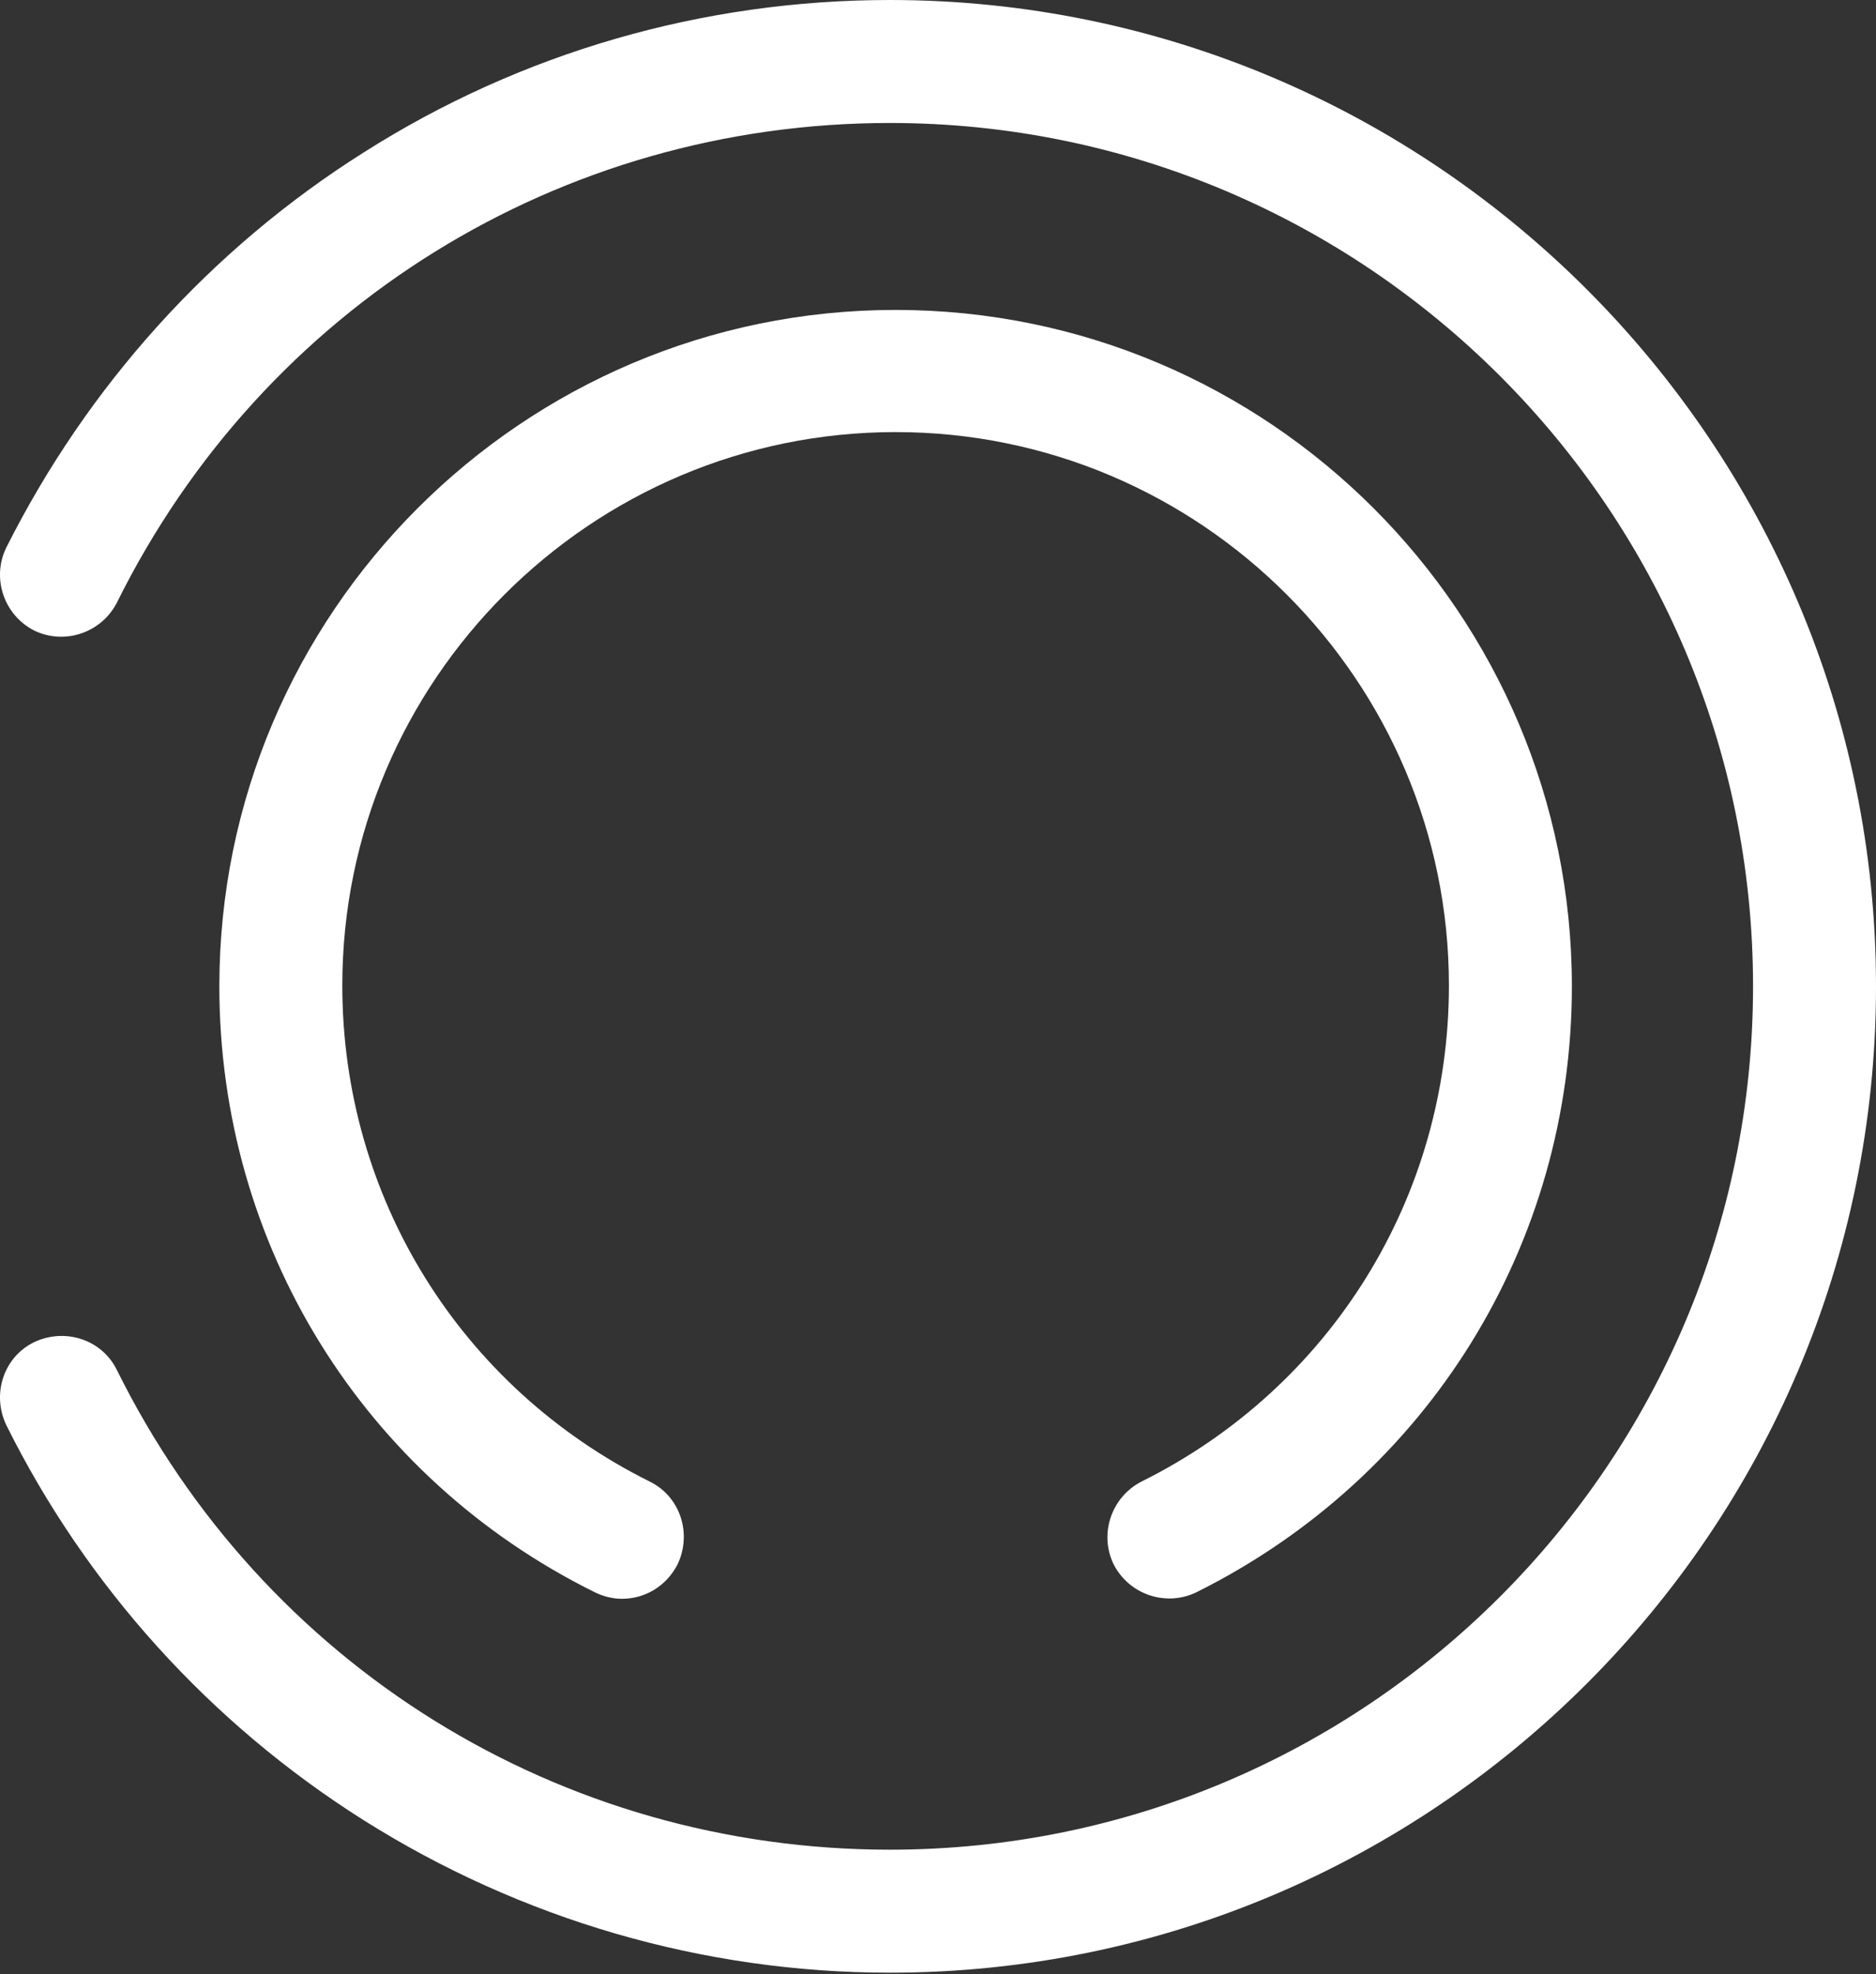
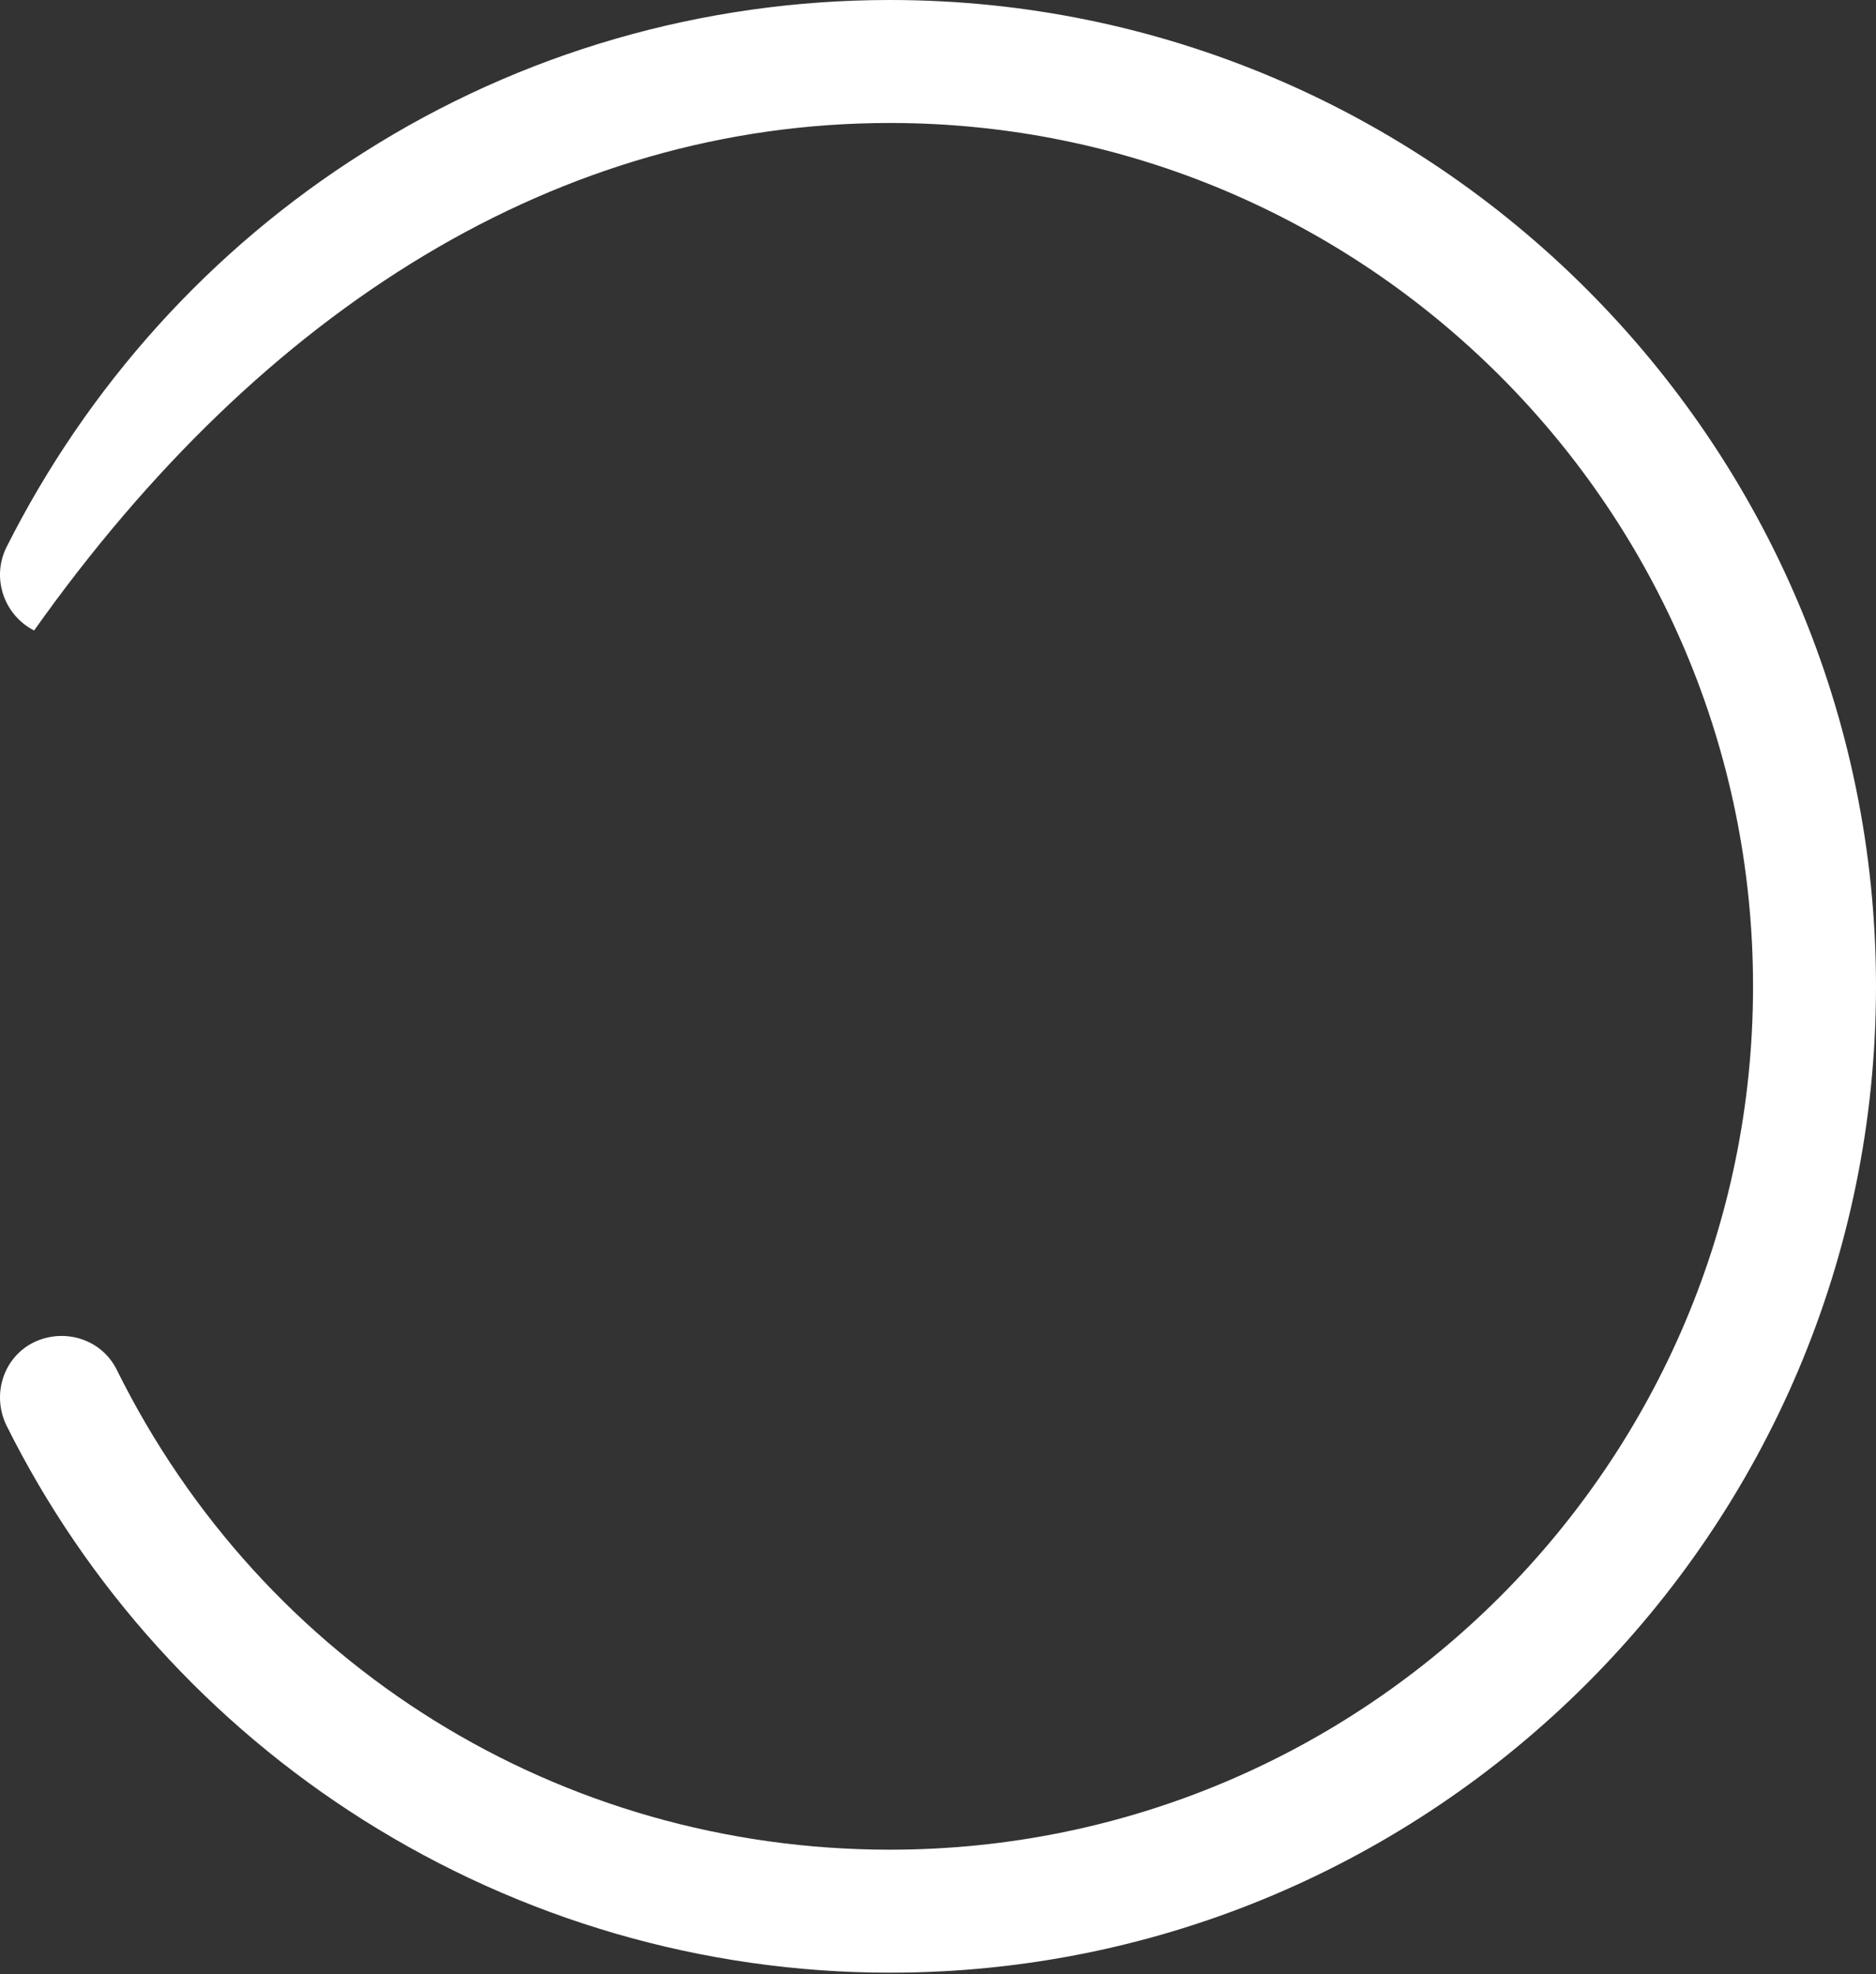
<svg xmlns="http://www.w3.org/2000/svg" width="422" height="444" viewBox="0 0 422 444" fill="none">
  <rect x="0" y="0" width="422" height="444" fill="#333333" stroke="none" />
-   <path d="M422 221.824C422 99.572 322.428 0 200.177 0C158.135 0 117.2 11.801 81.797 34.297C47.316 56.055 19.657 86.849 1.402 123.174C-1.917 129.996 0.849 138.294 7.671 141.797C14.494 145.116 22.791 142.351 26.295 135.528C59.301 68.963 126.051 27.659 200.177 27.659C307.308 27.659 394.341 114.692 394.341 221.824C394.341 328.955 307.308 415.988 200.177 415.988C126.051 415.988 59.301 374.684 26.295 308.119C22.976 301.296 14.678 298.531 7.671 301.85C0.849 305.169 -1.917 313.466 1.402 320.473C19.472 356.798 47.316 387.592 81.797 409.35C117.2 431.662 158.135 443.647 200.177 443.647C322.428 443.647 422 344.26 422 221.824Z" fill="white" />
-   <path d="M139.878 359.565C137.85 359.565 135.637 359.012 133.794 358.09C81.611 332.275 49.342 279.908 49.342 221.825C49.342 137.926 117.567 69.701 201.465 69.701C285.364 69.701 353.589 137.926 353.589 221.825C353.589 279.908 321.32 332.091 269.137 358.09C262.315 361.409 254.017 358.643 250.514 351.821C247.195 344.998 249.96 336.701 256.783 333.197C299.378 311.992 325.93 269.213 325.93 221.64C325.93 153.046 270.059 97.176 201.465 97.176C132.872 97.176 77.001 153.046 77.001 221.64C77.001 269.213 103.553 311.992 146.148 333.197C152.97 336.516 155.736 344.814 152.417 351.821C149.836 356.799 145.041 359.565 139.878 359.565Z" fill="white" />
+   <path d="M422 221.824C422 99.572 322.428 0 200.177 0C158.135 0 117.2 11.801 81.797 34.297C47.316 56.055 19.657 86.849 1.402 123.174C-1.917 129.996 0.849 138.294 7.671 141.797C59.301 68.963 126.051 27.659 200.177 27.659C307.308 27.659 394.341 114.692 394.341 221.824C394.341 328.955 307.308 415.988 200.177 415.988C126.051 415.988 59.301 374.684 26.295 308.119C22.976 301.296 14.678 298.531 7.671 301.85C0.849 305.169 -1.917 313.466 1.402 320.473C19.472 356.798 47.316 387.592 81.797 409.35C117.2 431.662 158.135 443.647 200.177 443.647C322.428 443.647 422 344.26 422 221.824Z" fill="white" />
</svg>